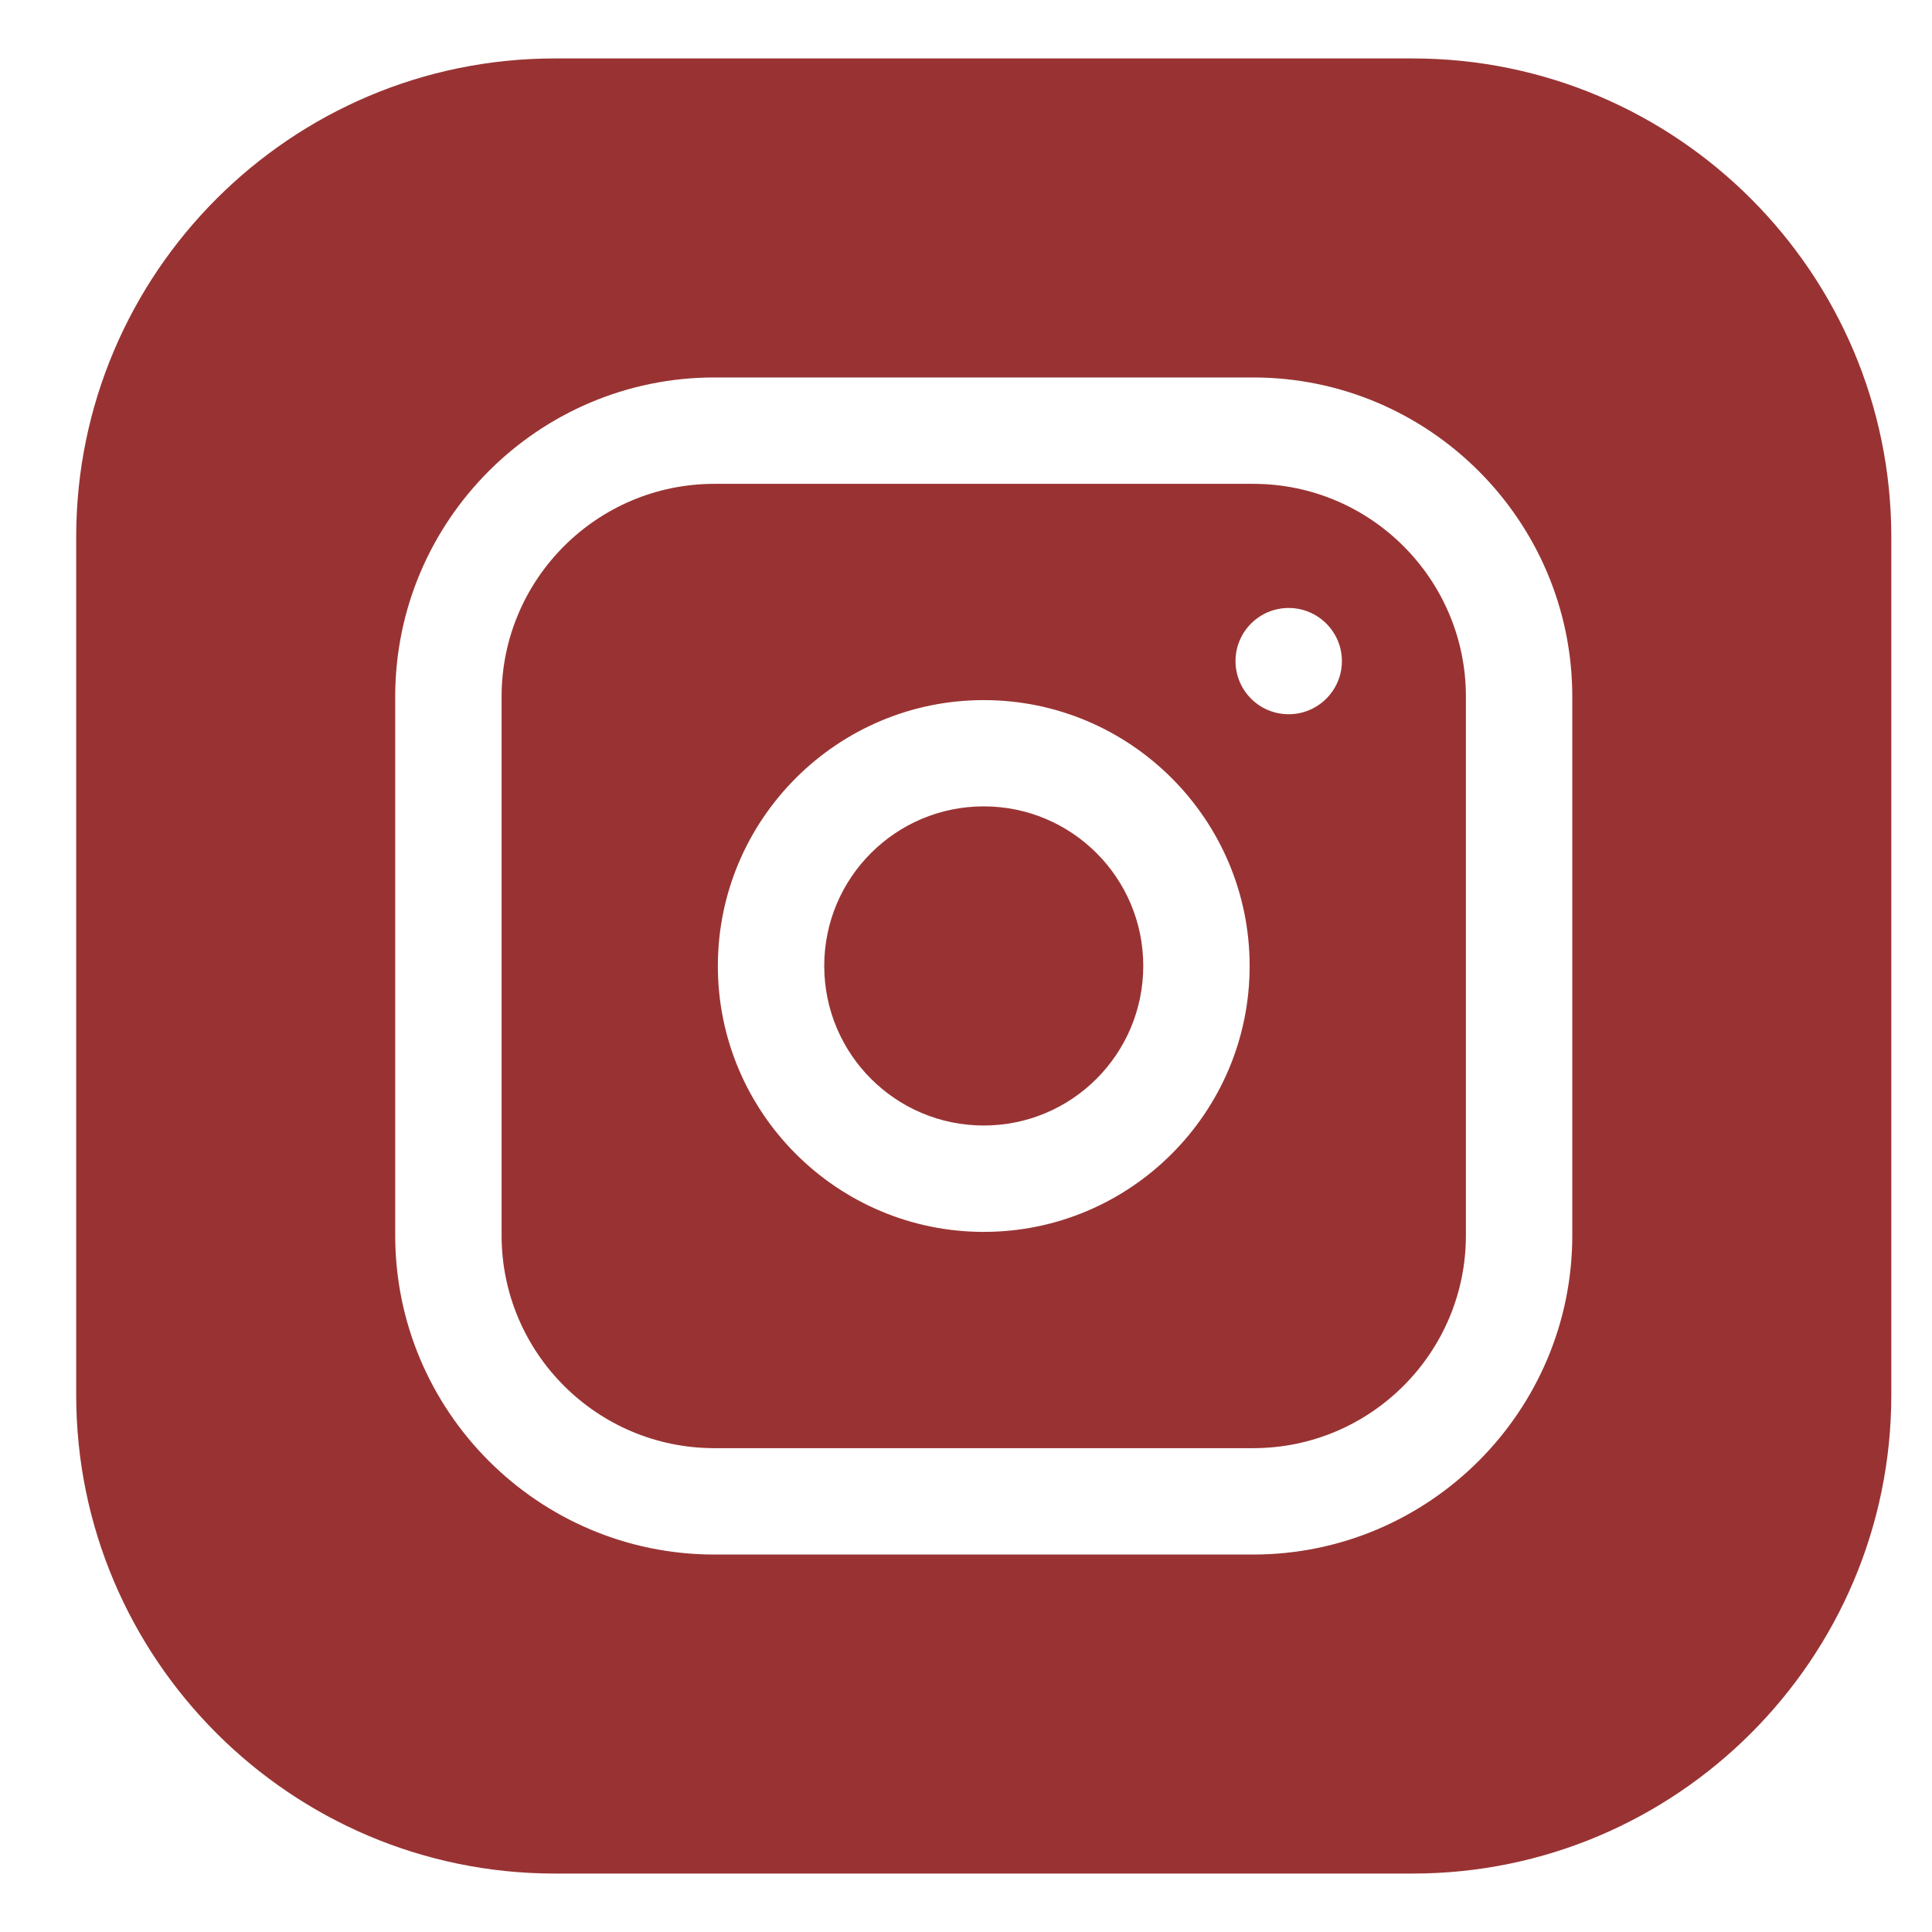
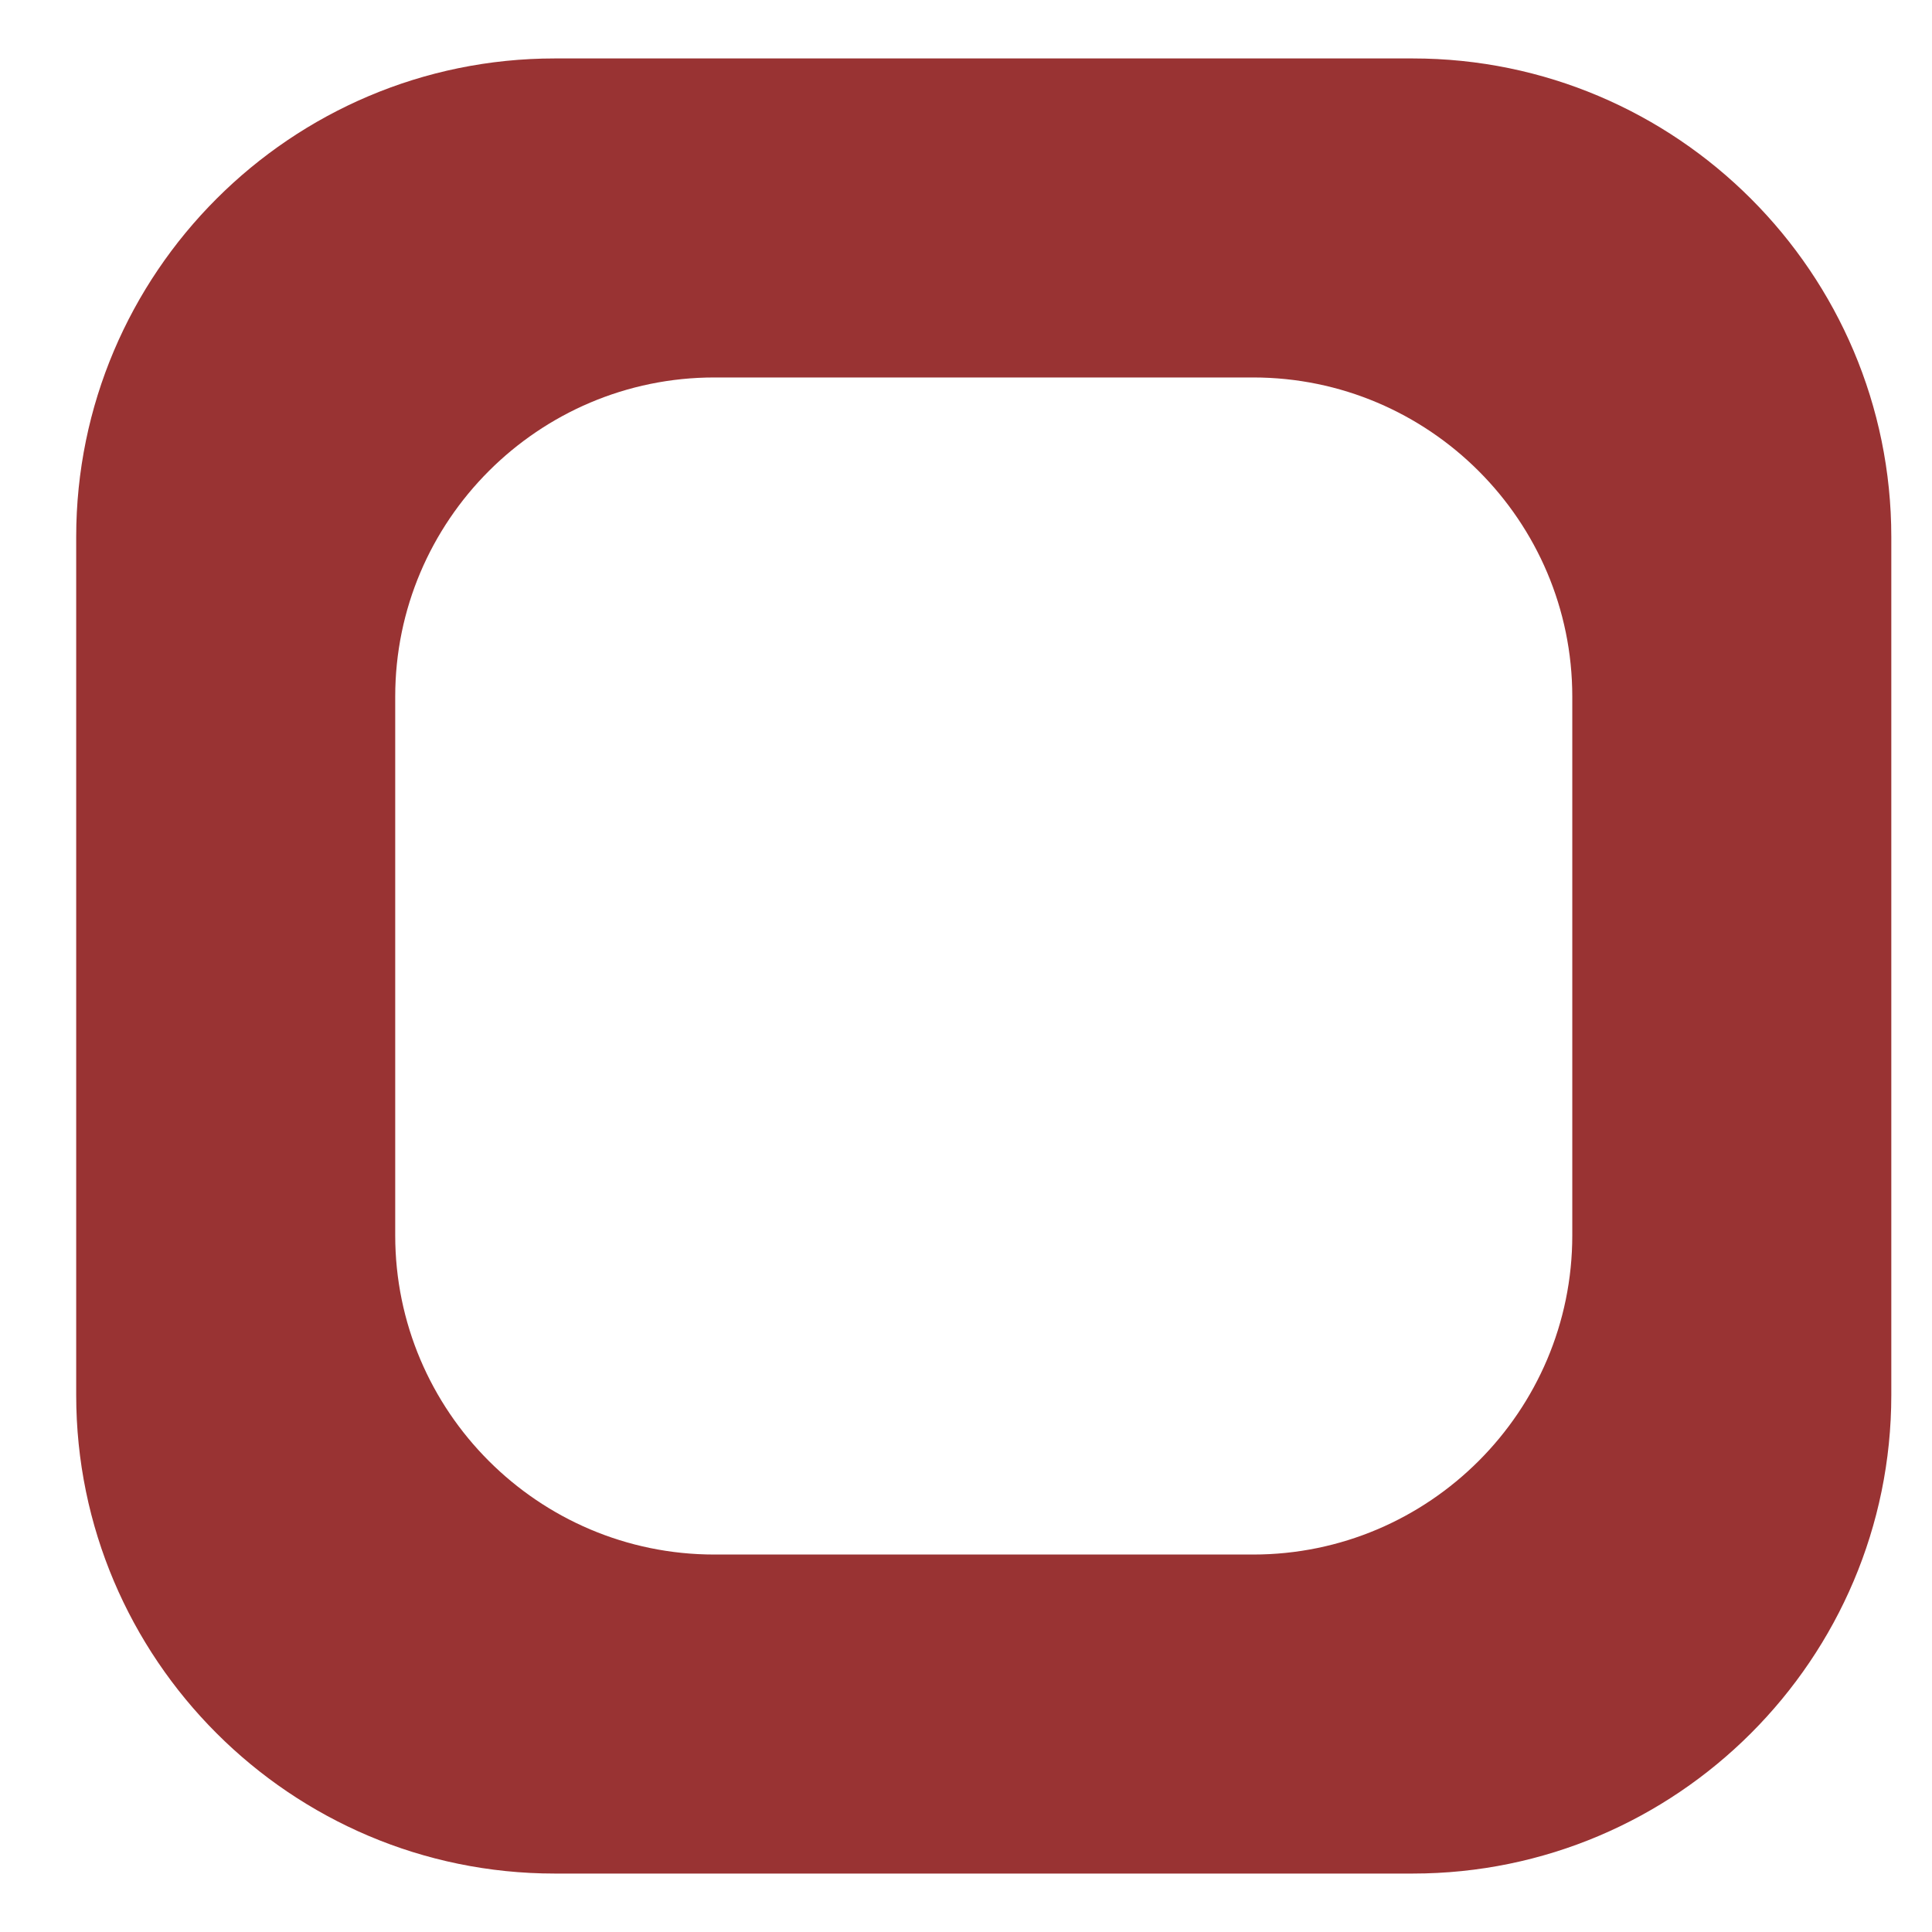
<svg xmlns="http://www.w3.org/2000/svg" width="16" height="16" viewBox="0 0 16 16" fill="none">
-   <path d="M9.468 7.999C9.468 8.729 8.877 9.321 8.147 9.321C7.417 9.321 6.826 8.729 6.826 7.999C6.826 7.27 7.417 6.678 8.147 6.678C8.877 6.678 9.468 7.27 9.468 7.999Z" fill="#993333" />
-   <path d="M10.379 4.007H5.916C4.944 4.007 4.154 4.797 4.154 5.769V10.231C4.154 11.203 4.944 11.993 5.916 11.993H10.379C11.35 11.993 12.14 11.203 12.14 10.231V5.769C12.14 4.797 11.35 4.007 10.379 4.007ZM8.147 10.202C6.933 10.202 5.945 9.214 5.945 8C5.945 6.786 6.933 5.798 8.147 5.798C9.361 5.798 10.349 6.786 10.349 8C10.349 9.214 9.361 10.202 8.147 10.202ZM10.672 5.915C10.429 5.915 10.232 5.718 10.232 5.475C10.232 5.232 10.429 5.035 10.672 5.035C10.915 5.035 11.113 5.232 11.113 5.475C11.113 5.718 10.915 5.915 10.672 5.915Z" fill="#993333" />
  <path d="M11.7 0.484H4.594C2.409 0.484 0.631 2.262 0.631 4.447V11.553C0.631 13.738 2.409 15.516 4.594 15.516H11.7C13.885 15.516 15.663 13.738 15.663 11.553V4.447C15.663 2.262 13.885 0.484 11.7 0.484ZM13.021 10.231C13.021 11.688 11.835 12.874 10.378 12.874H5.916C4.459 12.874 3.273 11.688 3.273 10.231V5.769C3.273 4.312 4.459 3.126 5.916 3.126H10.378C11.835 3.126 13.021 4.312 13.021 5.769V10.231Z" fill="#993333" />
</svg>